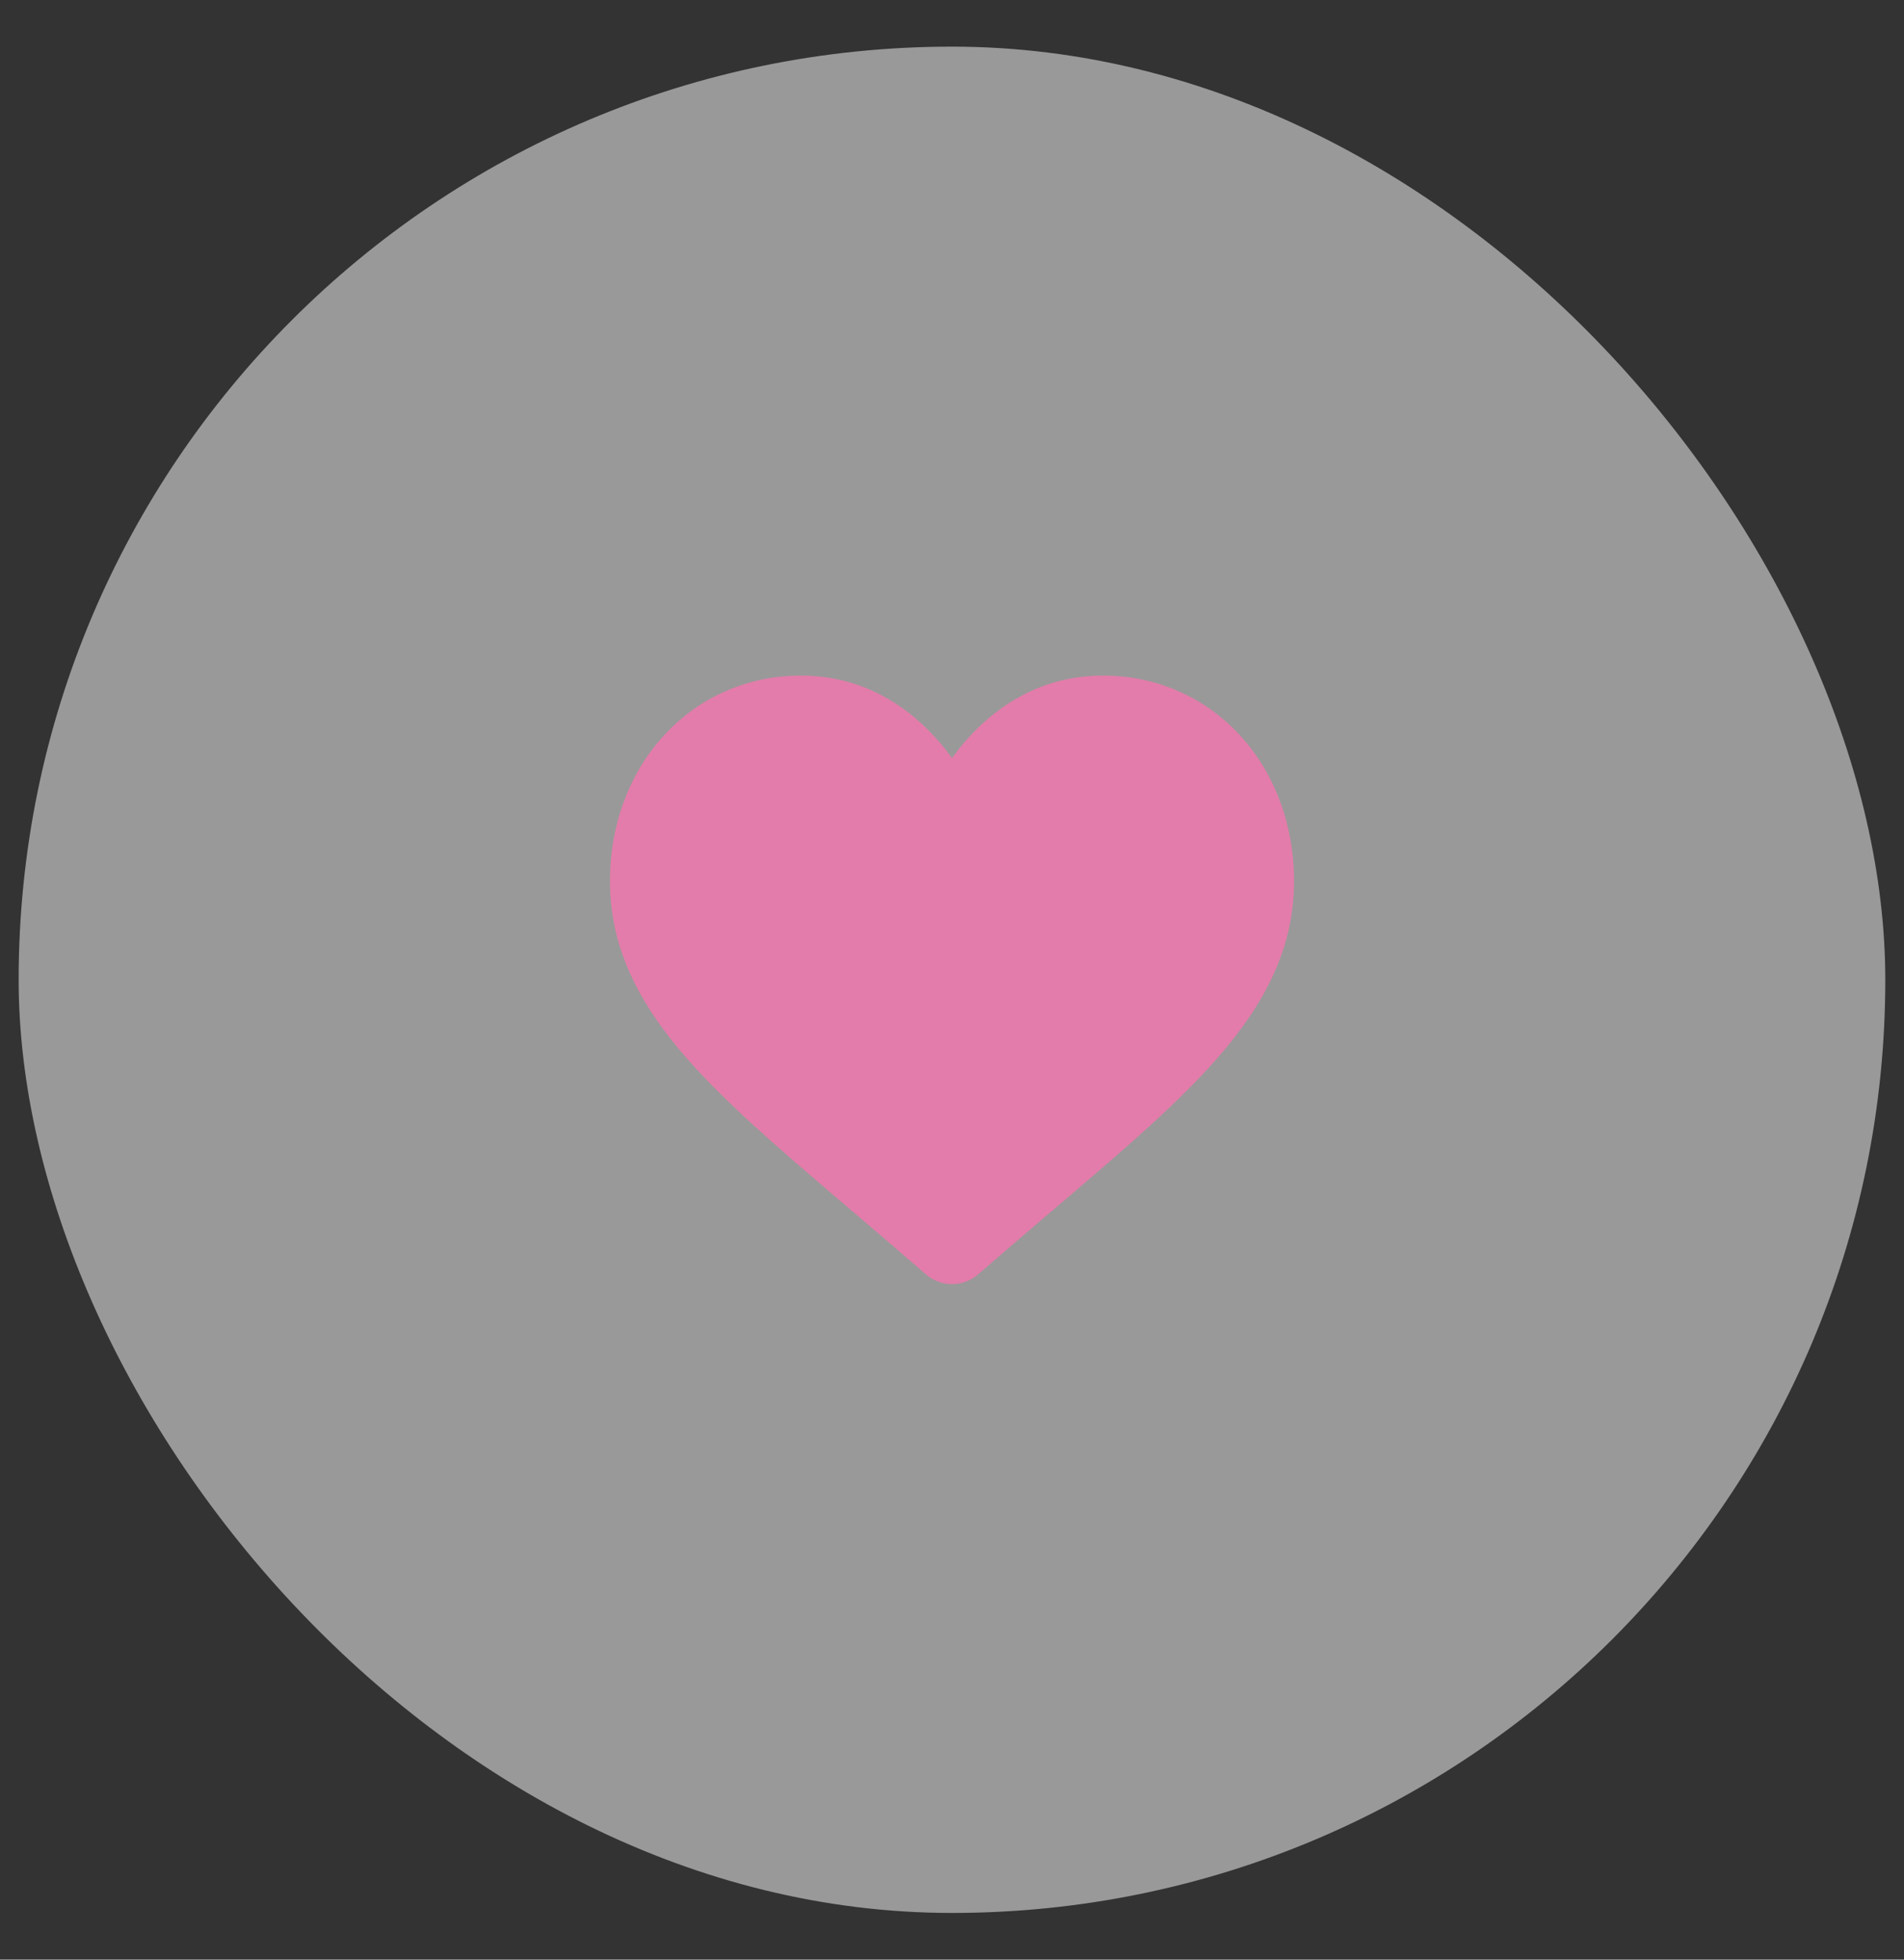
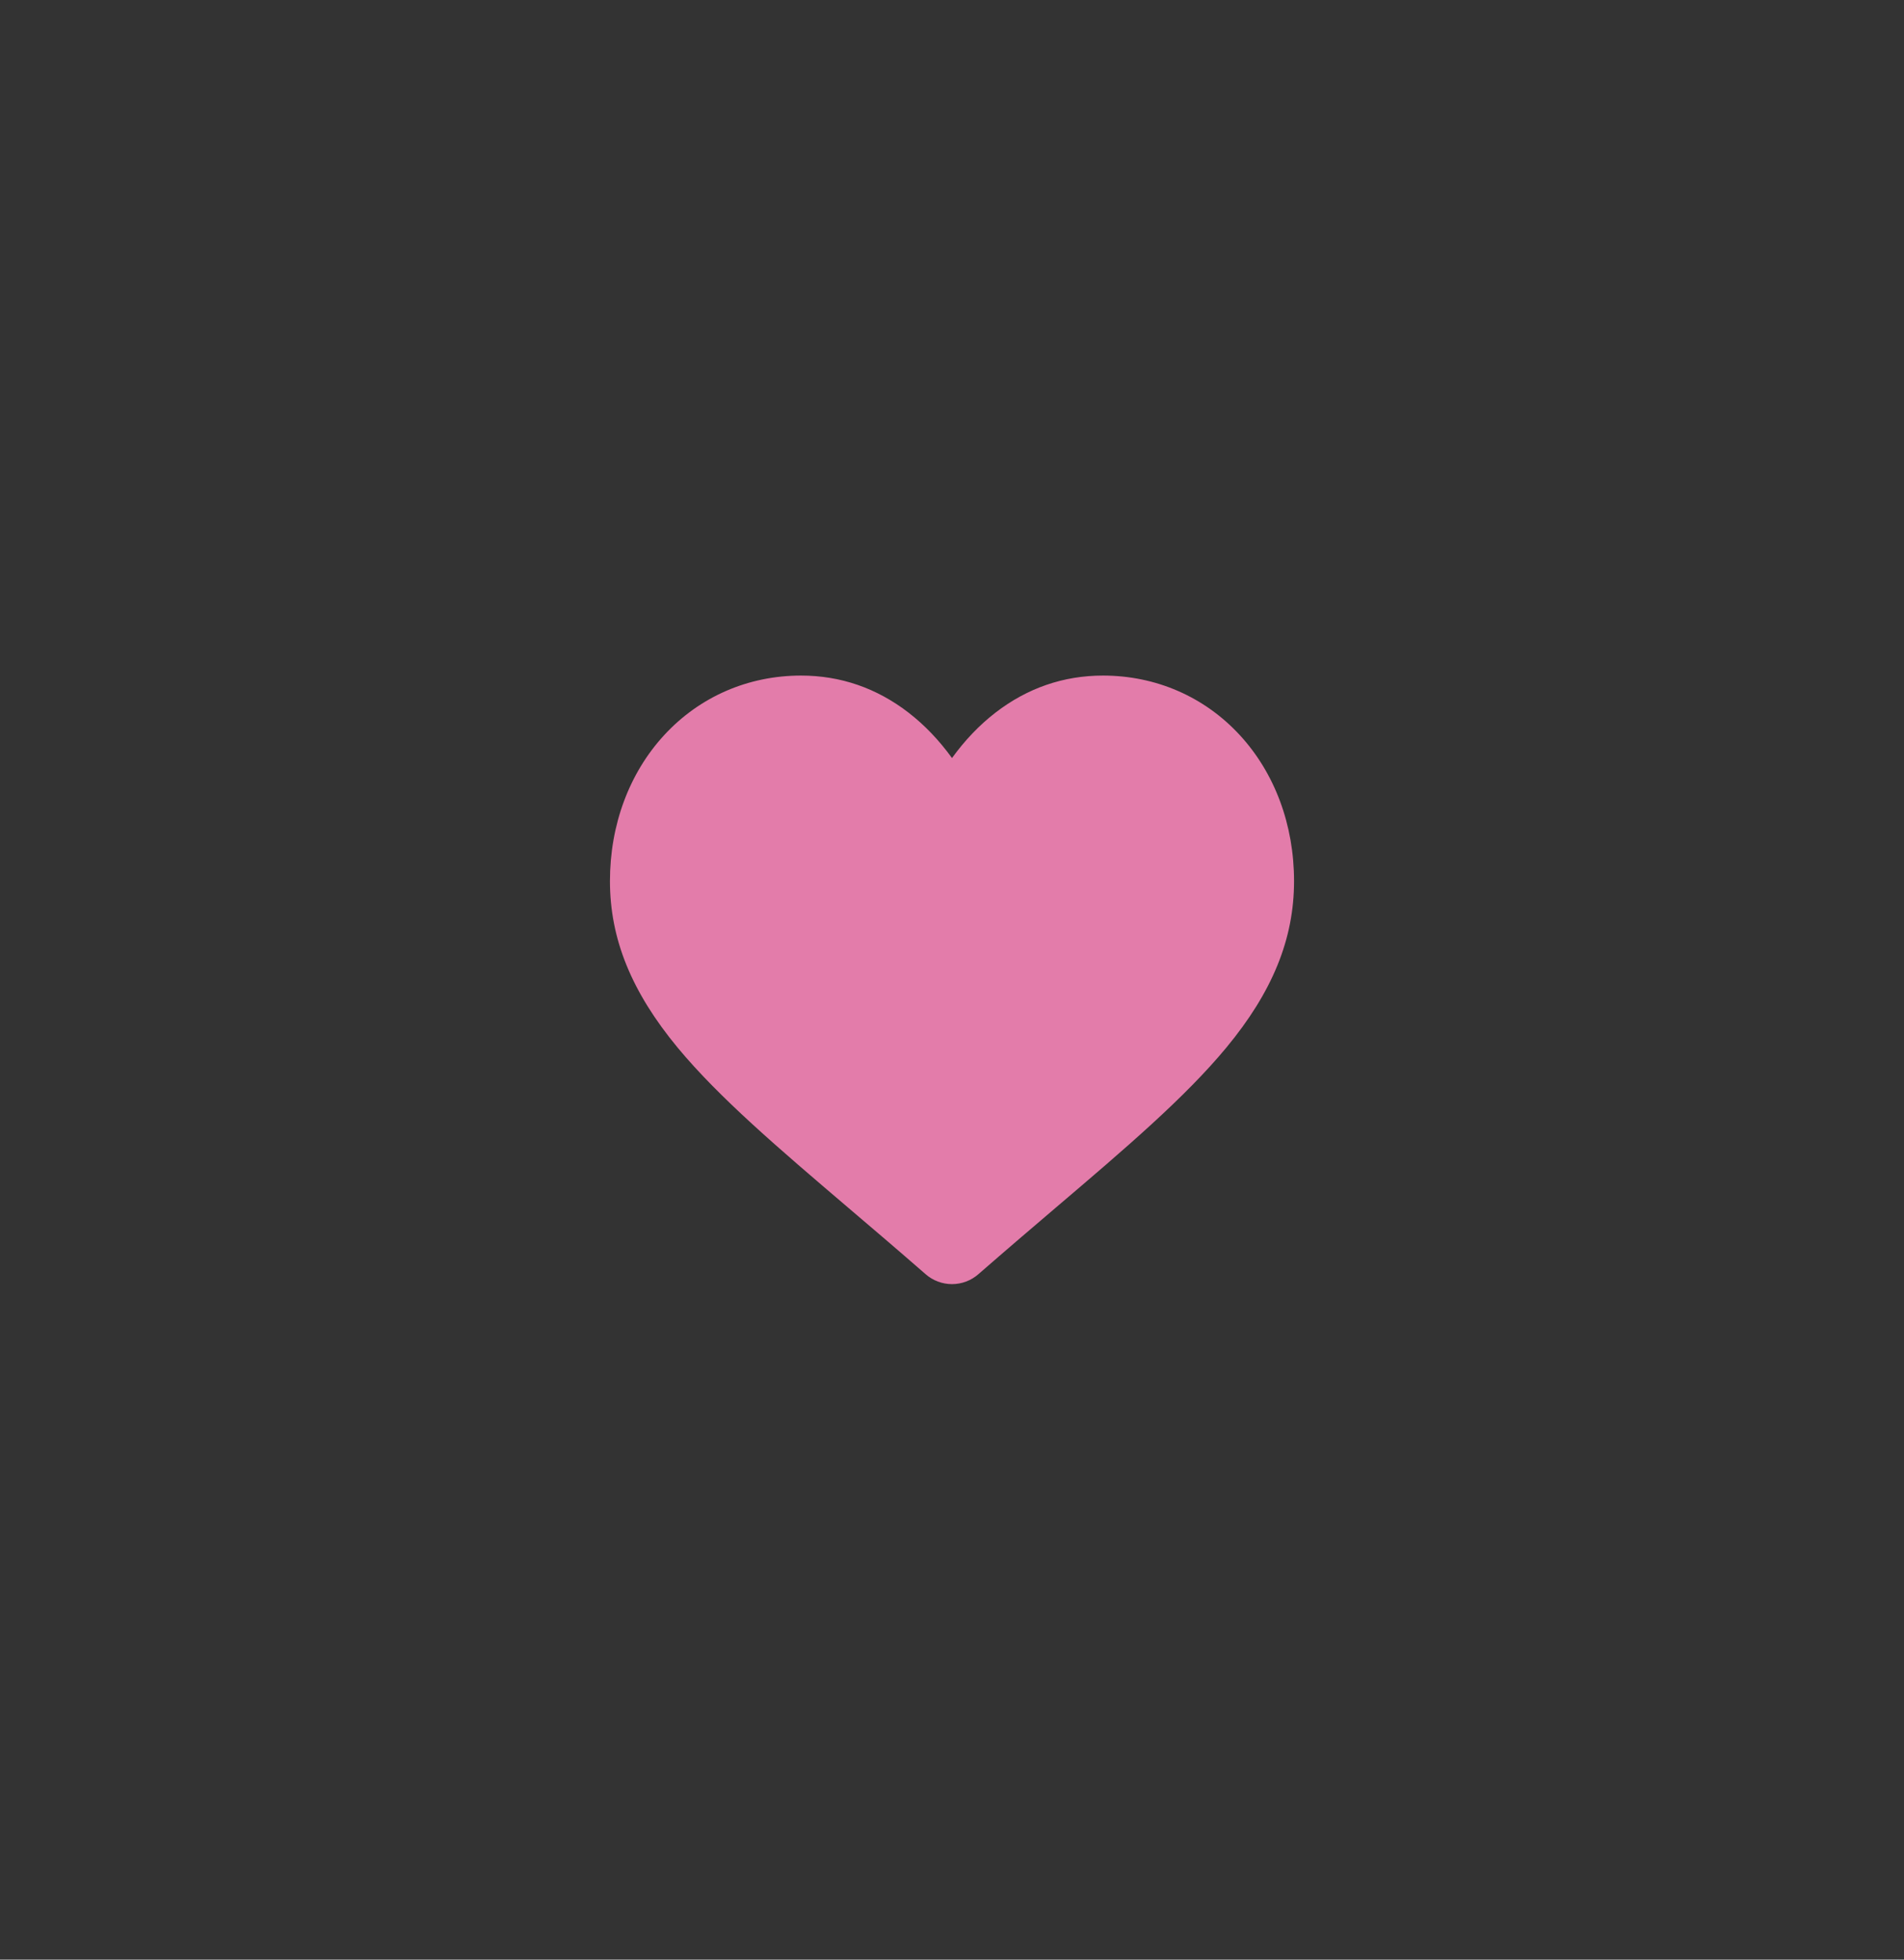
<svg xmlns="http://www.w3.org/2000/svg" width="34" height="35" viewBox="0 0 34 35" fill="none">
  <rect x="0" y="0" width="34" height="35" fill="#333333" stroke="none" />
-   <rect x="0.333" y="0.833" width="33.333" height="33.333" rx="16.667" fill="white" fill-opacity="0.5" />
-   <path d="M22.139 13.129C21.507 12.443 20.639 12.066 19.696 12.066C18.991 12.066 18.345 12.289 17.776 12.728C17.489 12.95 17.229 13.222 17 13.539C16.771 13.222 16.511 12.95 16.224 12.728C15.655 12.289 15.01 12.066 14.304 12.066C13.361 12.066 12.493 12.443 11.861 13.129C11.236 13.807 10.892 14.733 10.892 15.737C10.892 16.77 11.277 17.716 12.103 18.714C12.843 19.606 13.906 20.512 15.136 21.561C15.557 21.919 16.033 22.325 16.528 22.757C16.659 22.872 16.826 22.935 17 22.935C17.174 22.935 17.341 22.872 17.472 22.757C17.967 22.325 18.443 21.919 18.864 21.56C20.095 20.512 21.157 19.606 21.897 18.713C22.723 17.716 23.108 16.77 23.108 15.737C23.108 14.733 22.764 13.807 22.139 13.129Z" fill="#E37CAA" />
+   <path d="M22.139 13.129C21.507 12.443 20.639 12.066 19.696 12.066C18.991 12.066 18.345 12.289 17.776 12.728C17.489 12.95 17.229 13.222 17 13.539C16.771 13.222 16.511 12.95 16.224 12.728C15.655 12.289 15.01 12.066 14.304 12.066C13.361 12.066 12.493 12.443 11.861 13.129C11.236 13.807 10.892 14.733 10.892 15.737C10.892 16.77 11.277 17.716 12.103 18.714C12.843 19.606 13.906 20.512 15.136 21.561C15.557 21.919 16.033 22.325 16.528 22.757C16.659 22.872 16.826 22.935 17 22.935C17.174 22.935 17.341 22.872 17.472 22.757C17.967 22.325 18.443 21.919 18.864 21.56C20.095 20.512 21.157 19.606 21.897 18.713C22.723 17.716 23.108 16.77 23.108 15.737C23.108 14.733 22.764 13.807 22.139 13.129" fill="#E37CAA" />
</svg>